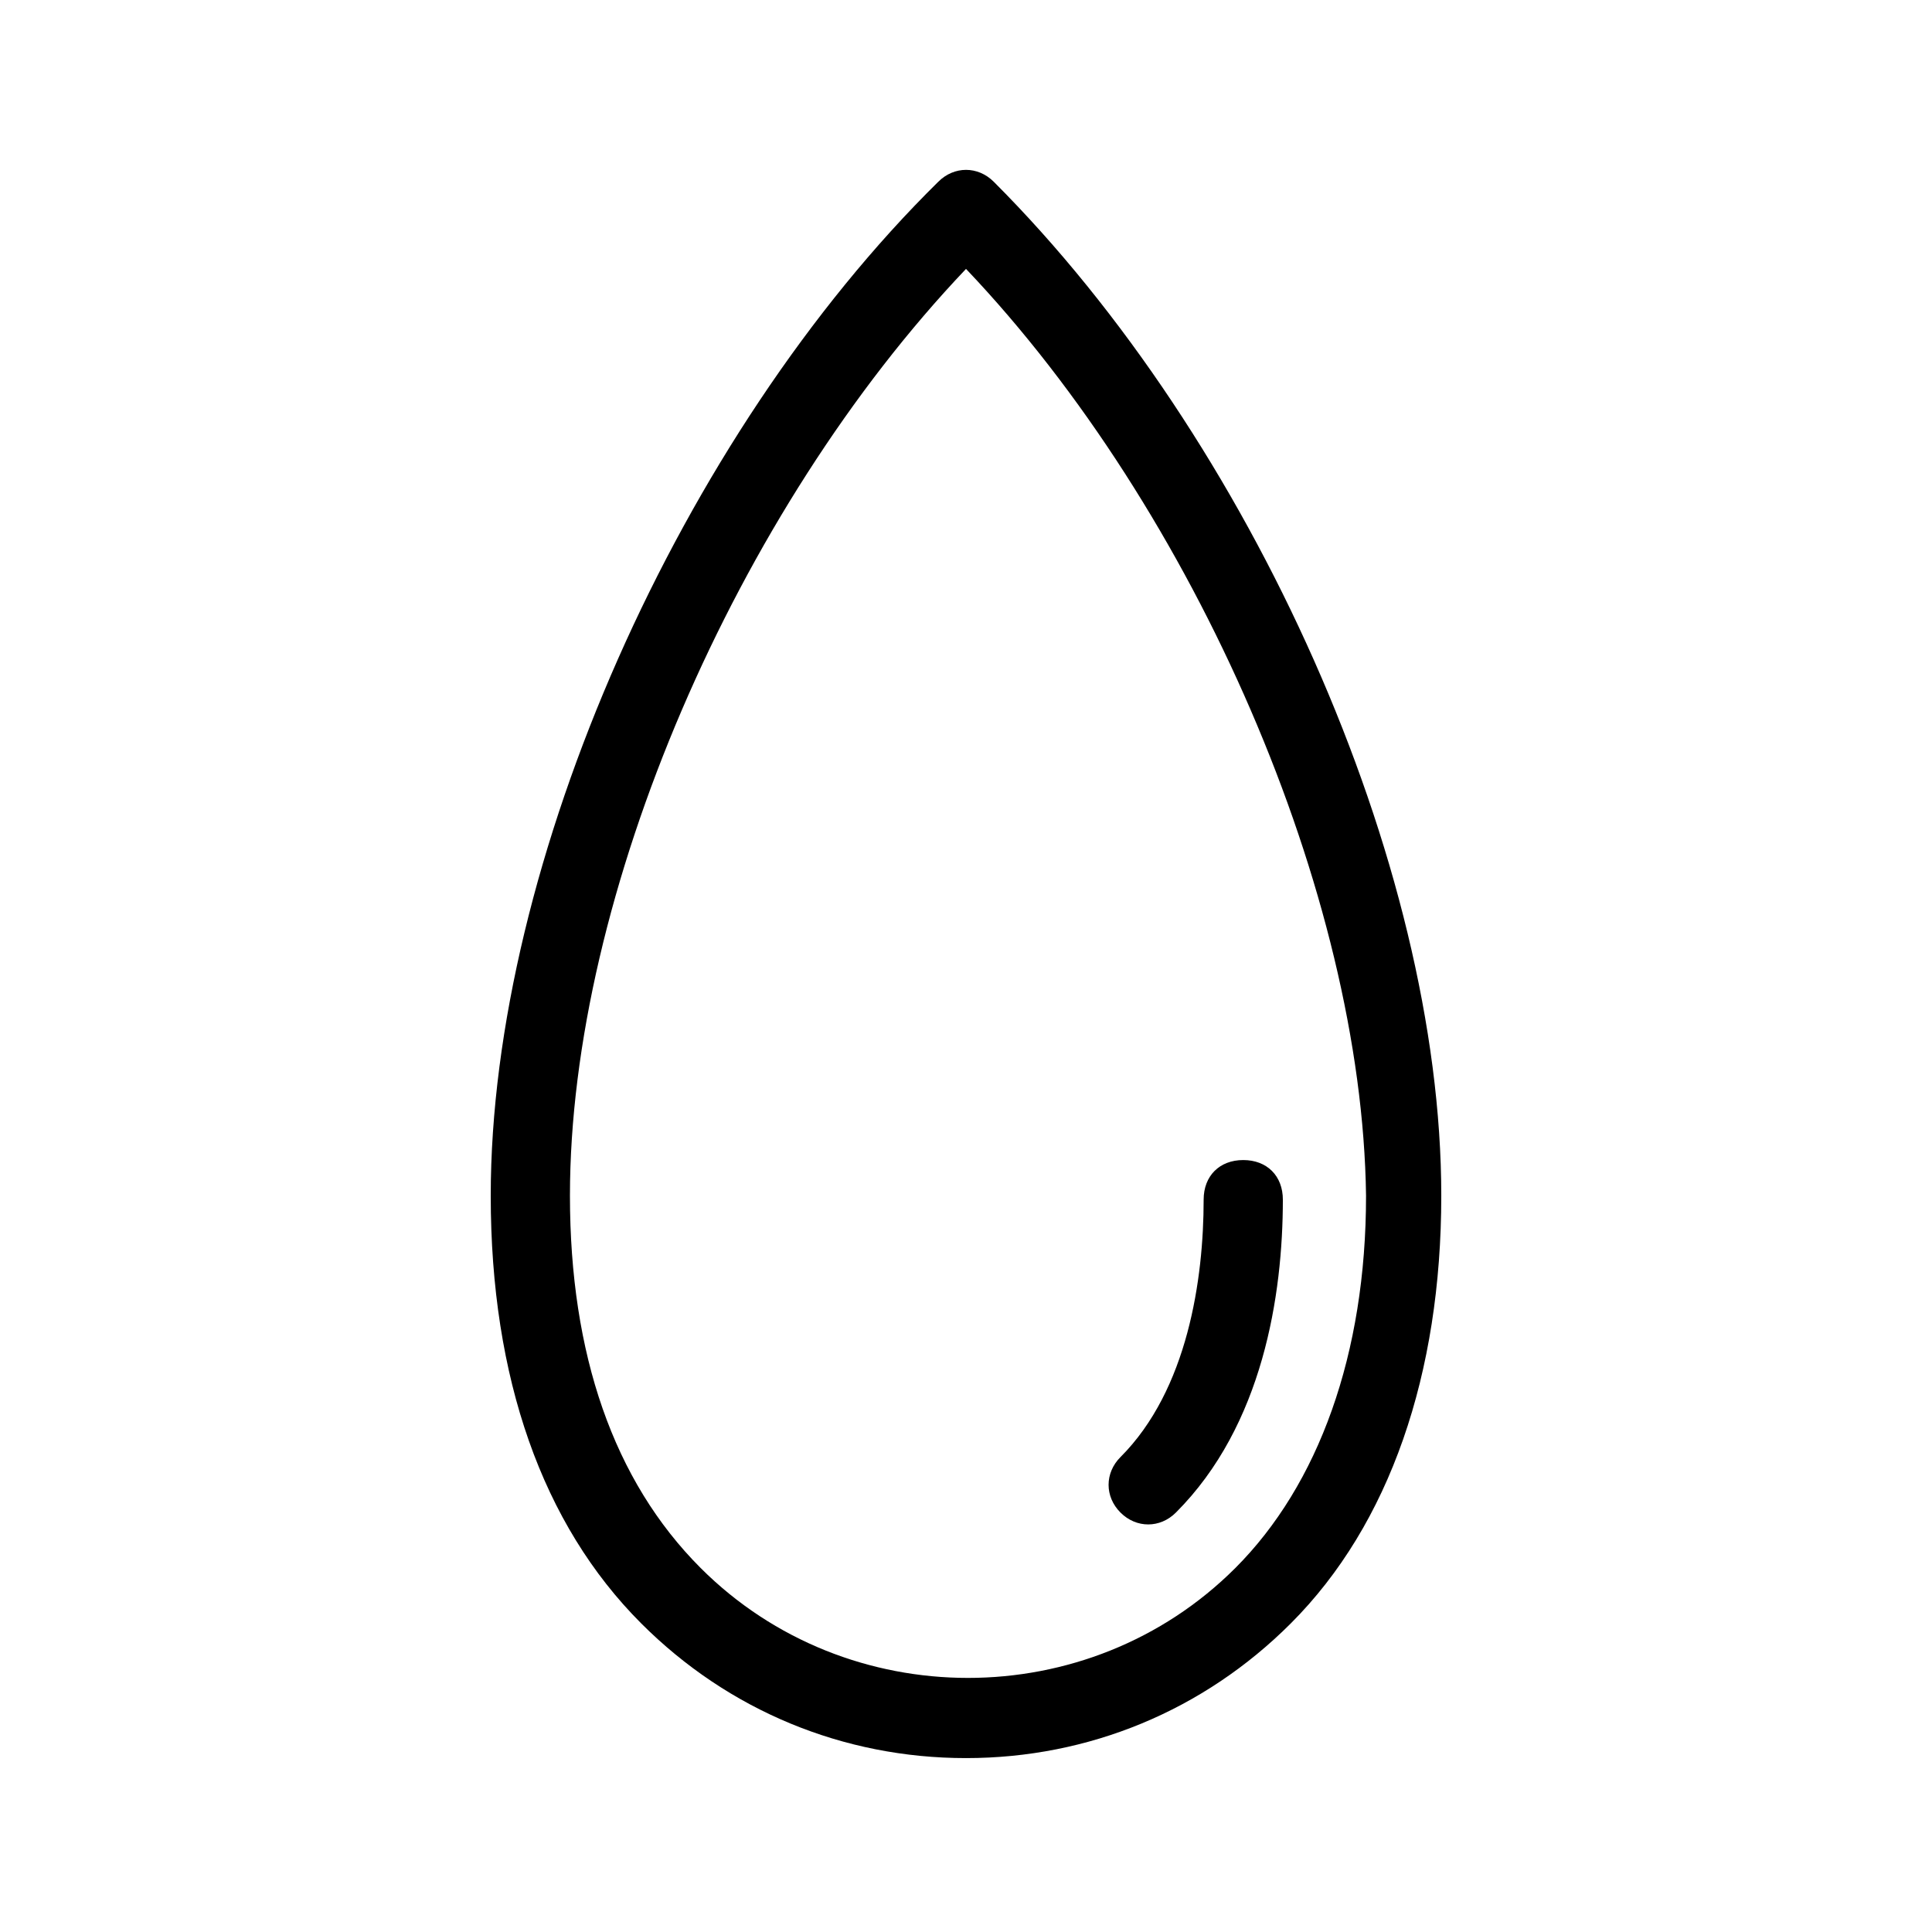
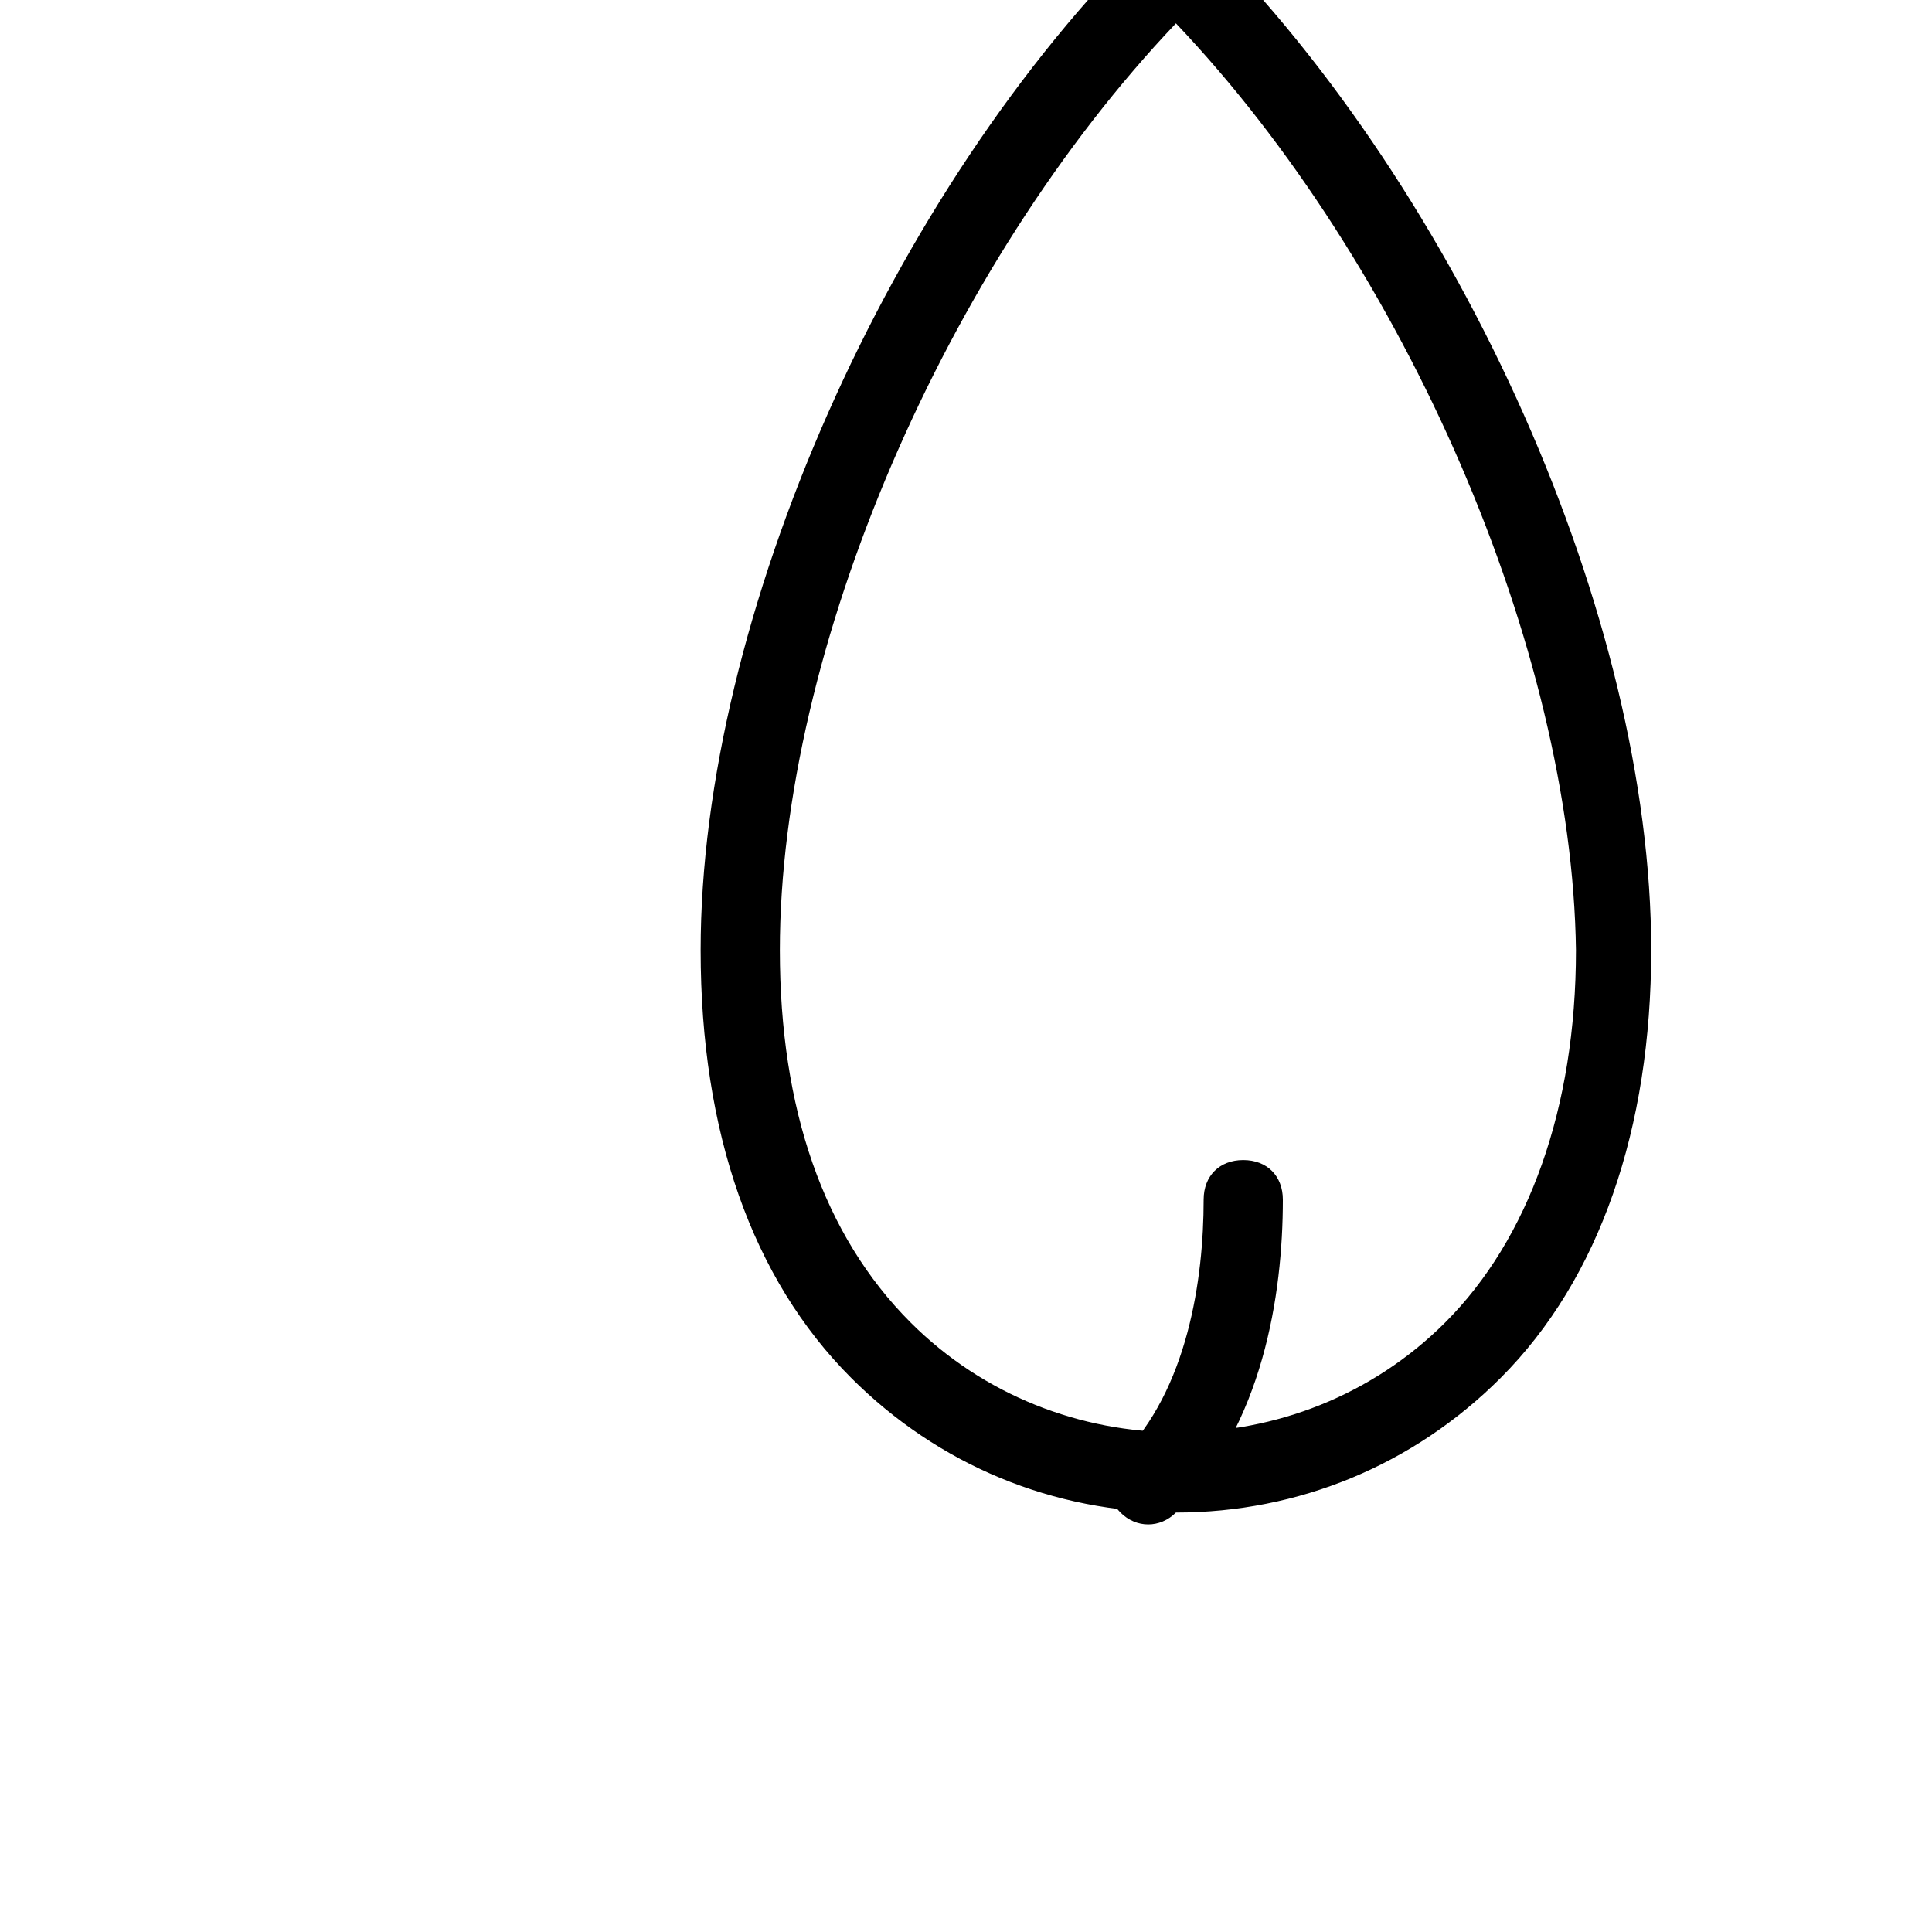
<svg xmlns="http://www.w3.org/2000/svg" fill="#000000" width="800px" height="800px" version="1.1" viewBox="144 144 512 512">
-   <path d="m455.63 544.84c-4.199 4.199-10.496 4.199-14.695 0-4.199-4.199-4.199-10.496 0-14.695 17.844-17.844 22.043-47.23 22.043-68.223 0-6.297 4.199-10.496 10.496-10.496s10.496 4.199 10.496 10.496c-0.004 25.191-5.25 59.828-28.34 82.918zm-55.629 65.074c-32.539 0-62.977-12.594-86.066-35.688-26.238-26.238-39.887-65.074-39.887-113.36 0-88.168 50.383-201.52 118.61-268.7 4.199-4.199 10.496-4.199 14.695 0 68.223 68.227 118.6 180.53 118.6 268.7 0 47.23-13.645 87.117-39.887 113.36-23.086 23.094-53.527 35.688-86.062 35.688zm0-394.65c-60.879 64.027-104.96 165.84-104.96 245.61 0 41.984 11.547 75.57 34.637 98.664 38.836 38.836 102.86 38.836 141.7 0 22.043-22.043 34.637-56.68 34.637-98.664-1.051-79.77-45.133-181.58-106.01-245.61z" />
+   <path d="m455.63 544.84c-4.199 4.199-10.496 4.199-14.695 0-4.199-4.199-4.199-10.496 0-14.695 17.844-17.844 22.043-47.23 22.043-68.223 0-6.297 4.199-10.496 10.496-10.496s10.496 4.199 10.496 10.496c-0.004 25.191-5.25 59.828-28.34 82.918zc-32.539 0-62.977-12.594-86.066-35.688-26.238-26.238-39.887-65.074-39.887-113.36 0-88.168 50.383-201.52 118.61-268.7 4.199-4.199 10.496-4.199 14.695 0 68.223 68.227 118.6 180.53 118.6 268.7 0 47.23-13.645 87.117-39.887 113.36-23.086 23.094-53.527 35.688-86.062 35.688zm0-394.65c-60.879 64.027-104.96 165.84-104.96 245.61 0 41.984 11.547 75.57 34.637 98.664 38.836 38.836 102.86 38.836 141.7 0 22.043-22.043 34.637-56.68 34.637-98.664-1.051-79.77-45.133-181.58-106.01-245.61z" />
</svg>